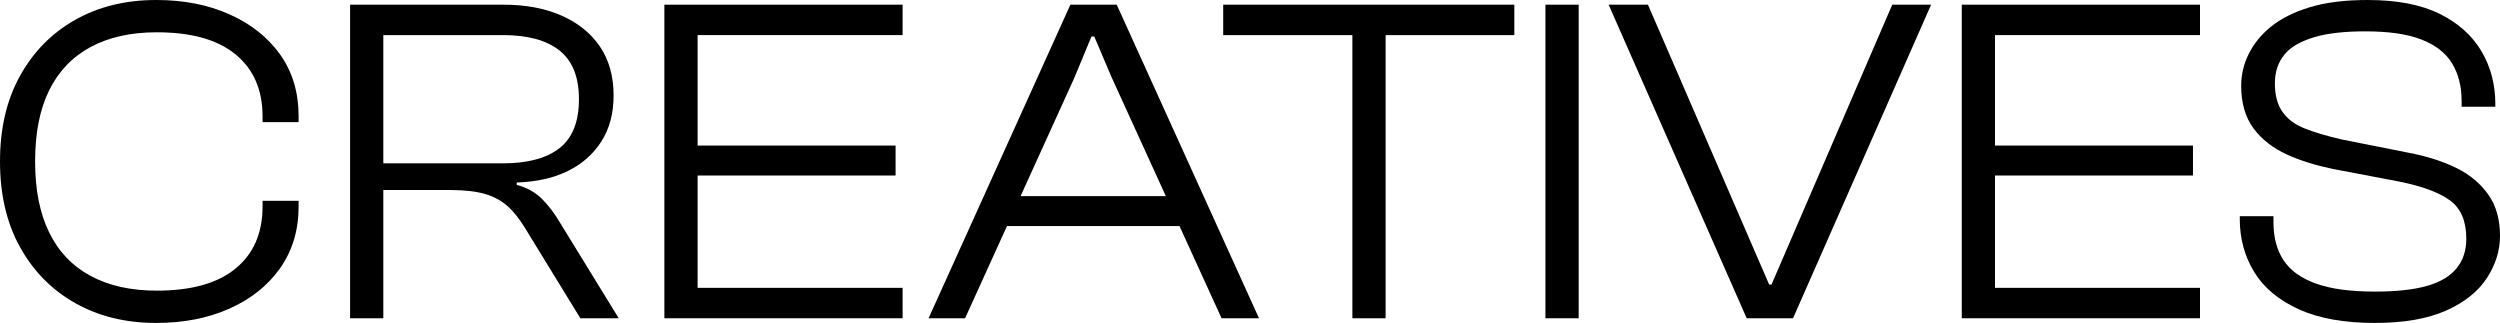
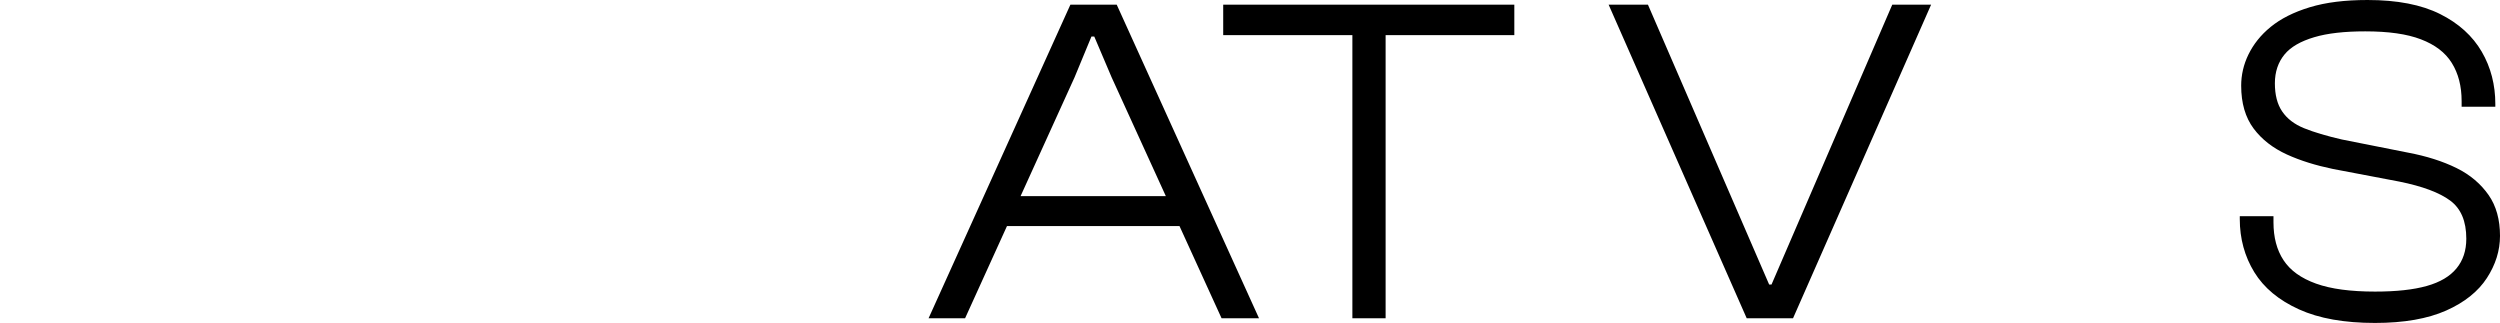
<svg xmlns="http://www.w3.org/2000/svg" id="_레이어_1" data-name="레이어 1" viewBox="0 0 106.83 13.8">
-   <path d="m6.68,13.8c-1.31,0-2.46-.28-3.47-.85-1.01-.57-1.79-1.37-2.36-2.4-.57-1.03-.85-2.25-.85-3.65s.28-2.62.85-3.65c.57-1.03,1.35-1.83,2.36-2.4,1.01-.57,2.16-.85,3.47-.85,1.16,0,2.2.2,3.12.61.92.41,1.64.98,2.17,1.72.53.74.79,1.62.79,2.65v.24h-1.54v-.24c0-1.15-.39-2.03-1.16-2.66-.77-.63-1.89-.94-3.36-.94-1.11,0-2.05.21-2.83.63-.78.42-1.37,1.04-1.77,1.85-.4.81-.6,1.83-.6,3.04s.2,2.21.6,3.03c.4.82.99,1.44,1.77,1.86.78.42,1.72.63,2.83.63,1.47,0,2.59-.31,3.36-.94.77-.63,1.16-1.51,1.16-2.66v-.24h1.54v.24c0,1.01-.26,1.89-.79,2.64-.53.75-1.25,1.32-2.17,1.73-.92.41-1.96.61-3.12.61Z" />
-   <path d="m16.38,13.6h-1.42V.2h6.56c.93,0,1.75.15,2.46.46.71.31,1.26.75,1.65,1.32.39.57.59,1.27.59,2.1,0,.76-.17,1.41-.52,1.96-.35.55-.83.97-1.44,1.27s-1.34.46-2.18.49v.1c.44.12.8.32,1.08.6.28.28.53.61.76,1l2.52,4.1h-1.64l-2.38-3.88c-.23-.37-.47-.68-.73-.91-.26-.23-.58-.41-.96-.52s-.87-.17-1.47-.17h-2.88v5.48Zm0-12.1v5.48h5.12c1.05,0,1.86-.22,2.41-.65.55-.43.83-1.13.83-2.09s-.28-1.64-.83-2.08-1.36-.66-2.41-.66h-5.12Z" />
-   <path d="m29.81,13.6h-1.42V.2h1.42v13.4ZM38.57,1.5h-9.7V.2h9.7v1.3Zm-.3,6h-9.4v-1.28h9.4v1.28Zm.3,6.1h-9.7v-1.3h9.7v1.3Z" />
  <path d="m41.24,13.6h-1.56L45.74.2h1.98l6.08,13.4h-1.6l-4.7-10.3-.74-1.74h-.12l-.72,1.74-4.68,10.3Zm9.7-3.94h-8.52v-1.28h8.52v1.28Z" />
  <path d="m64.71,1.5h-12.44V.2h12.44v1.3Zm-5.5,12.1h-1.42V.2h1.42v13.4Z" />
-   <path d="m67.46,13.6h-1.42V.2h1.42v13.4Z" />
  <path d="m76.62,13.6h-1.98L68.74.2h1.68l5.18,11.96h.1L80.86.2h1.66l-5.9,13.4Z" />
-   <path d="m85.25,13.6h-1.42V.2h1.42v13.4Zm8.76-12.1h-9.7V.2h9.7v1.3Zm-.3,6h-9.4v-1.28h9.4v1.28Zm.3,6.1h-9.7v-1.3h9.7v1.3Z" />
  <path d="m101.49,13.8c-1.31,0-2.39-.19-3.25-.58-.86-.39-1.5-.92-1.91-1.59-.41-.67-.62-1.43-.62-2.27v-.12h1.44v.26c0,.64.14,1.18.43,1.62.29.44.75.77,1.39,1,.64.23,1.48.34,2.52.34.91,0,1.64-.08,2.21-.24.57-.16.99-.41,1.27-.75.28-.34.42-.76.42-1.27,0-.75-.23-1.29-.69-1.63-.46-.34-1.18-.61-2.17-.81l-2.84-.54c-.72-.15-1.38-.35-1.97-.62-.59-.27-1.07-.64-1.42-1.11-.35-.47-.53-1.08-.53-1.83,0-.45.1-.9.31-1.33.21-.43.52-.83.95-1.18.43-.35.98-.63,1.67-.84.69-.21,1.51-.31,2.47-.31,1.27,0,2.3.2,3.1.6.8.4,1.39.94,1.78,1.61.39.67.58,1.42.58,2.23v.12h-1.44v-.24c0-.64-.14-1.18-.42-1.63-.28-.45-.72-.78-1.32-1.01-.6-.23-1.39-.34-2.38-.34-.88,0-1.61.08-2.18.25-.57.17-1,.41-1.27.74s-.41.74-.41,1.23.1.89.31,1.2.52.55.94.72c.42.17.96.33,1.61.48l2.82.56c.8.15,1.49.37,2.08.66.59.29,1.04.68,1.37,1.15.33.47.49,1.06.49,1.75,0,.63-.19,1.23-.56,1.8-.37.57-.95,1.04-1.74,1.39-.79.35-1.8.53-3.04.53Z" />
</svg>